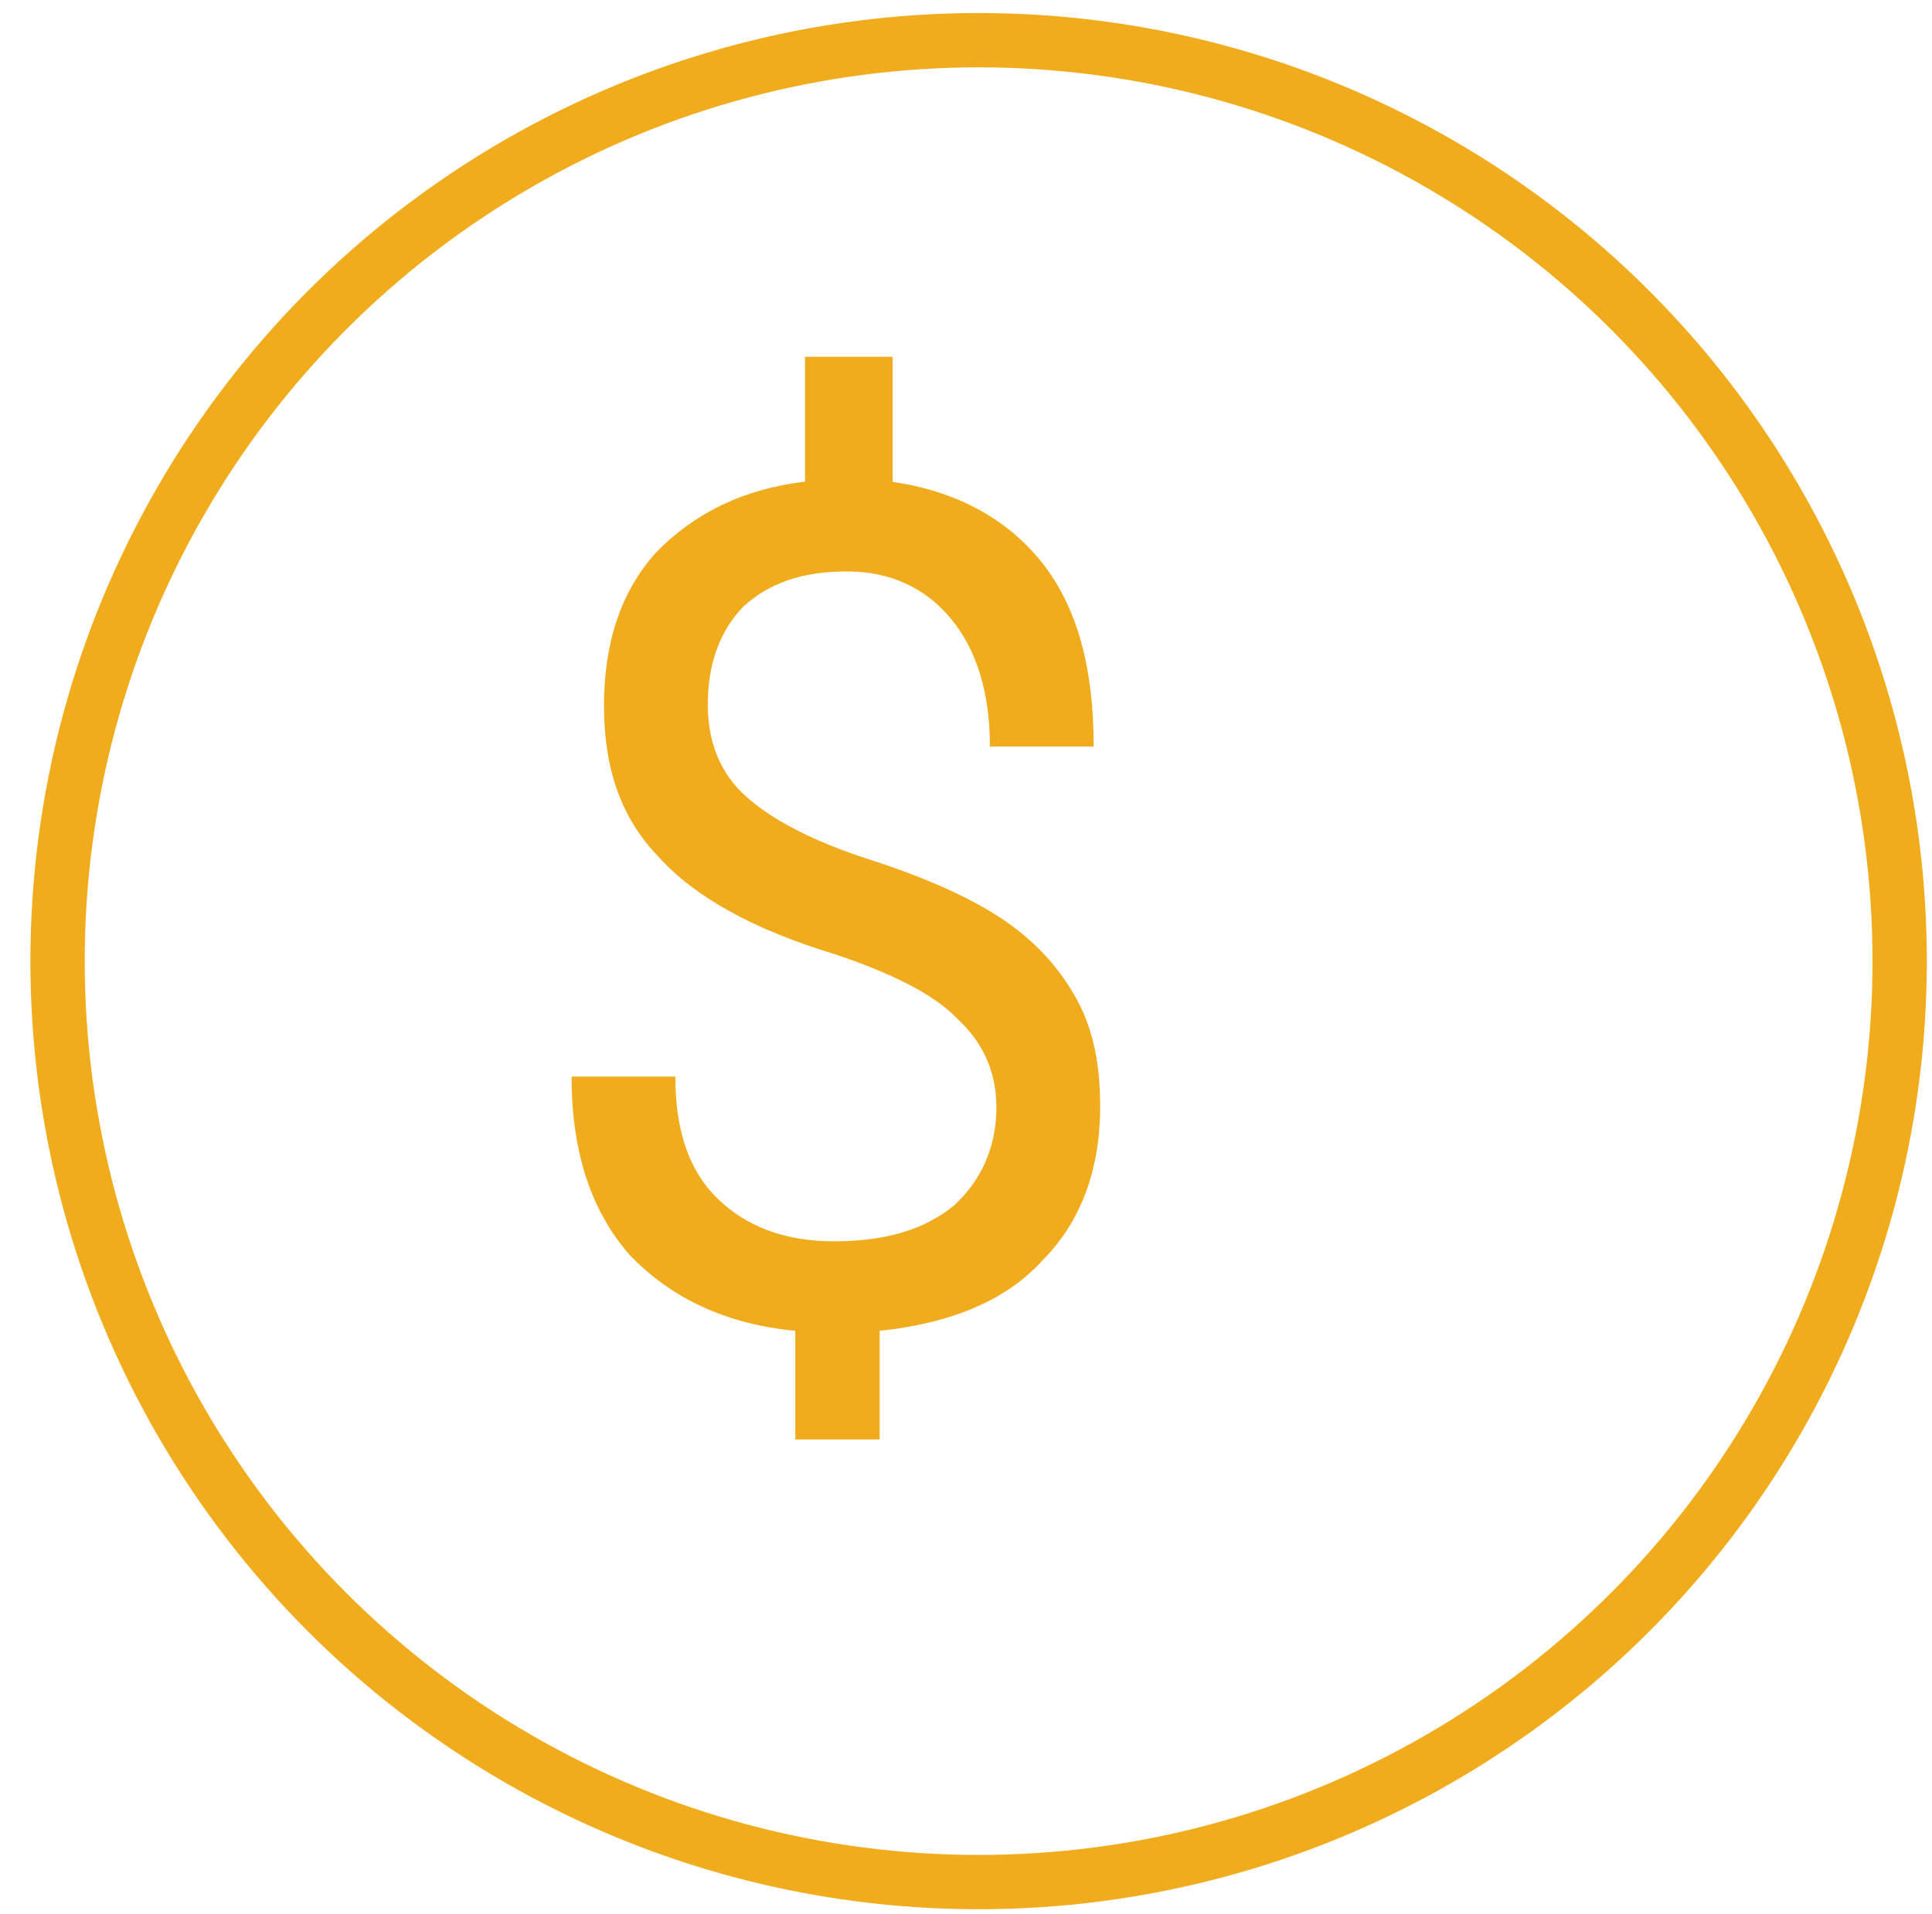
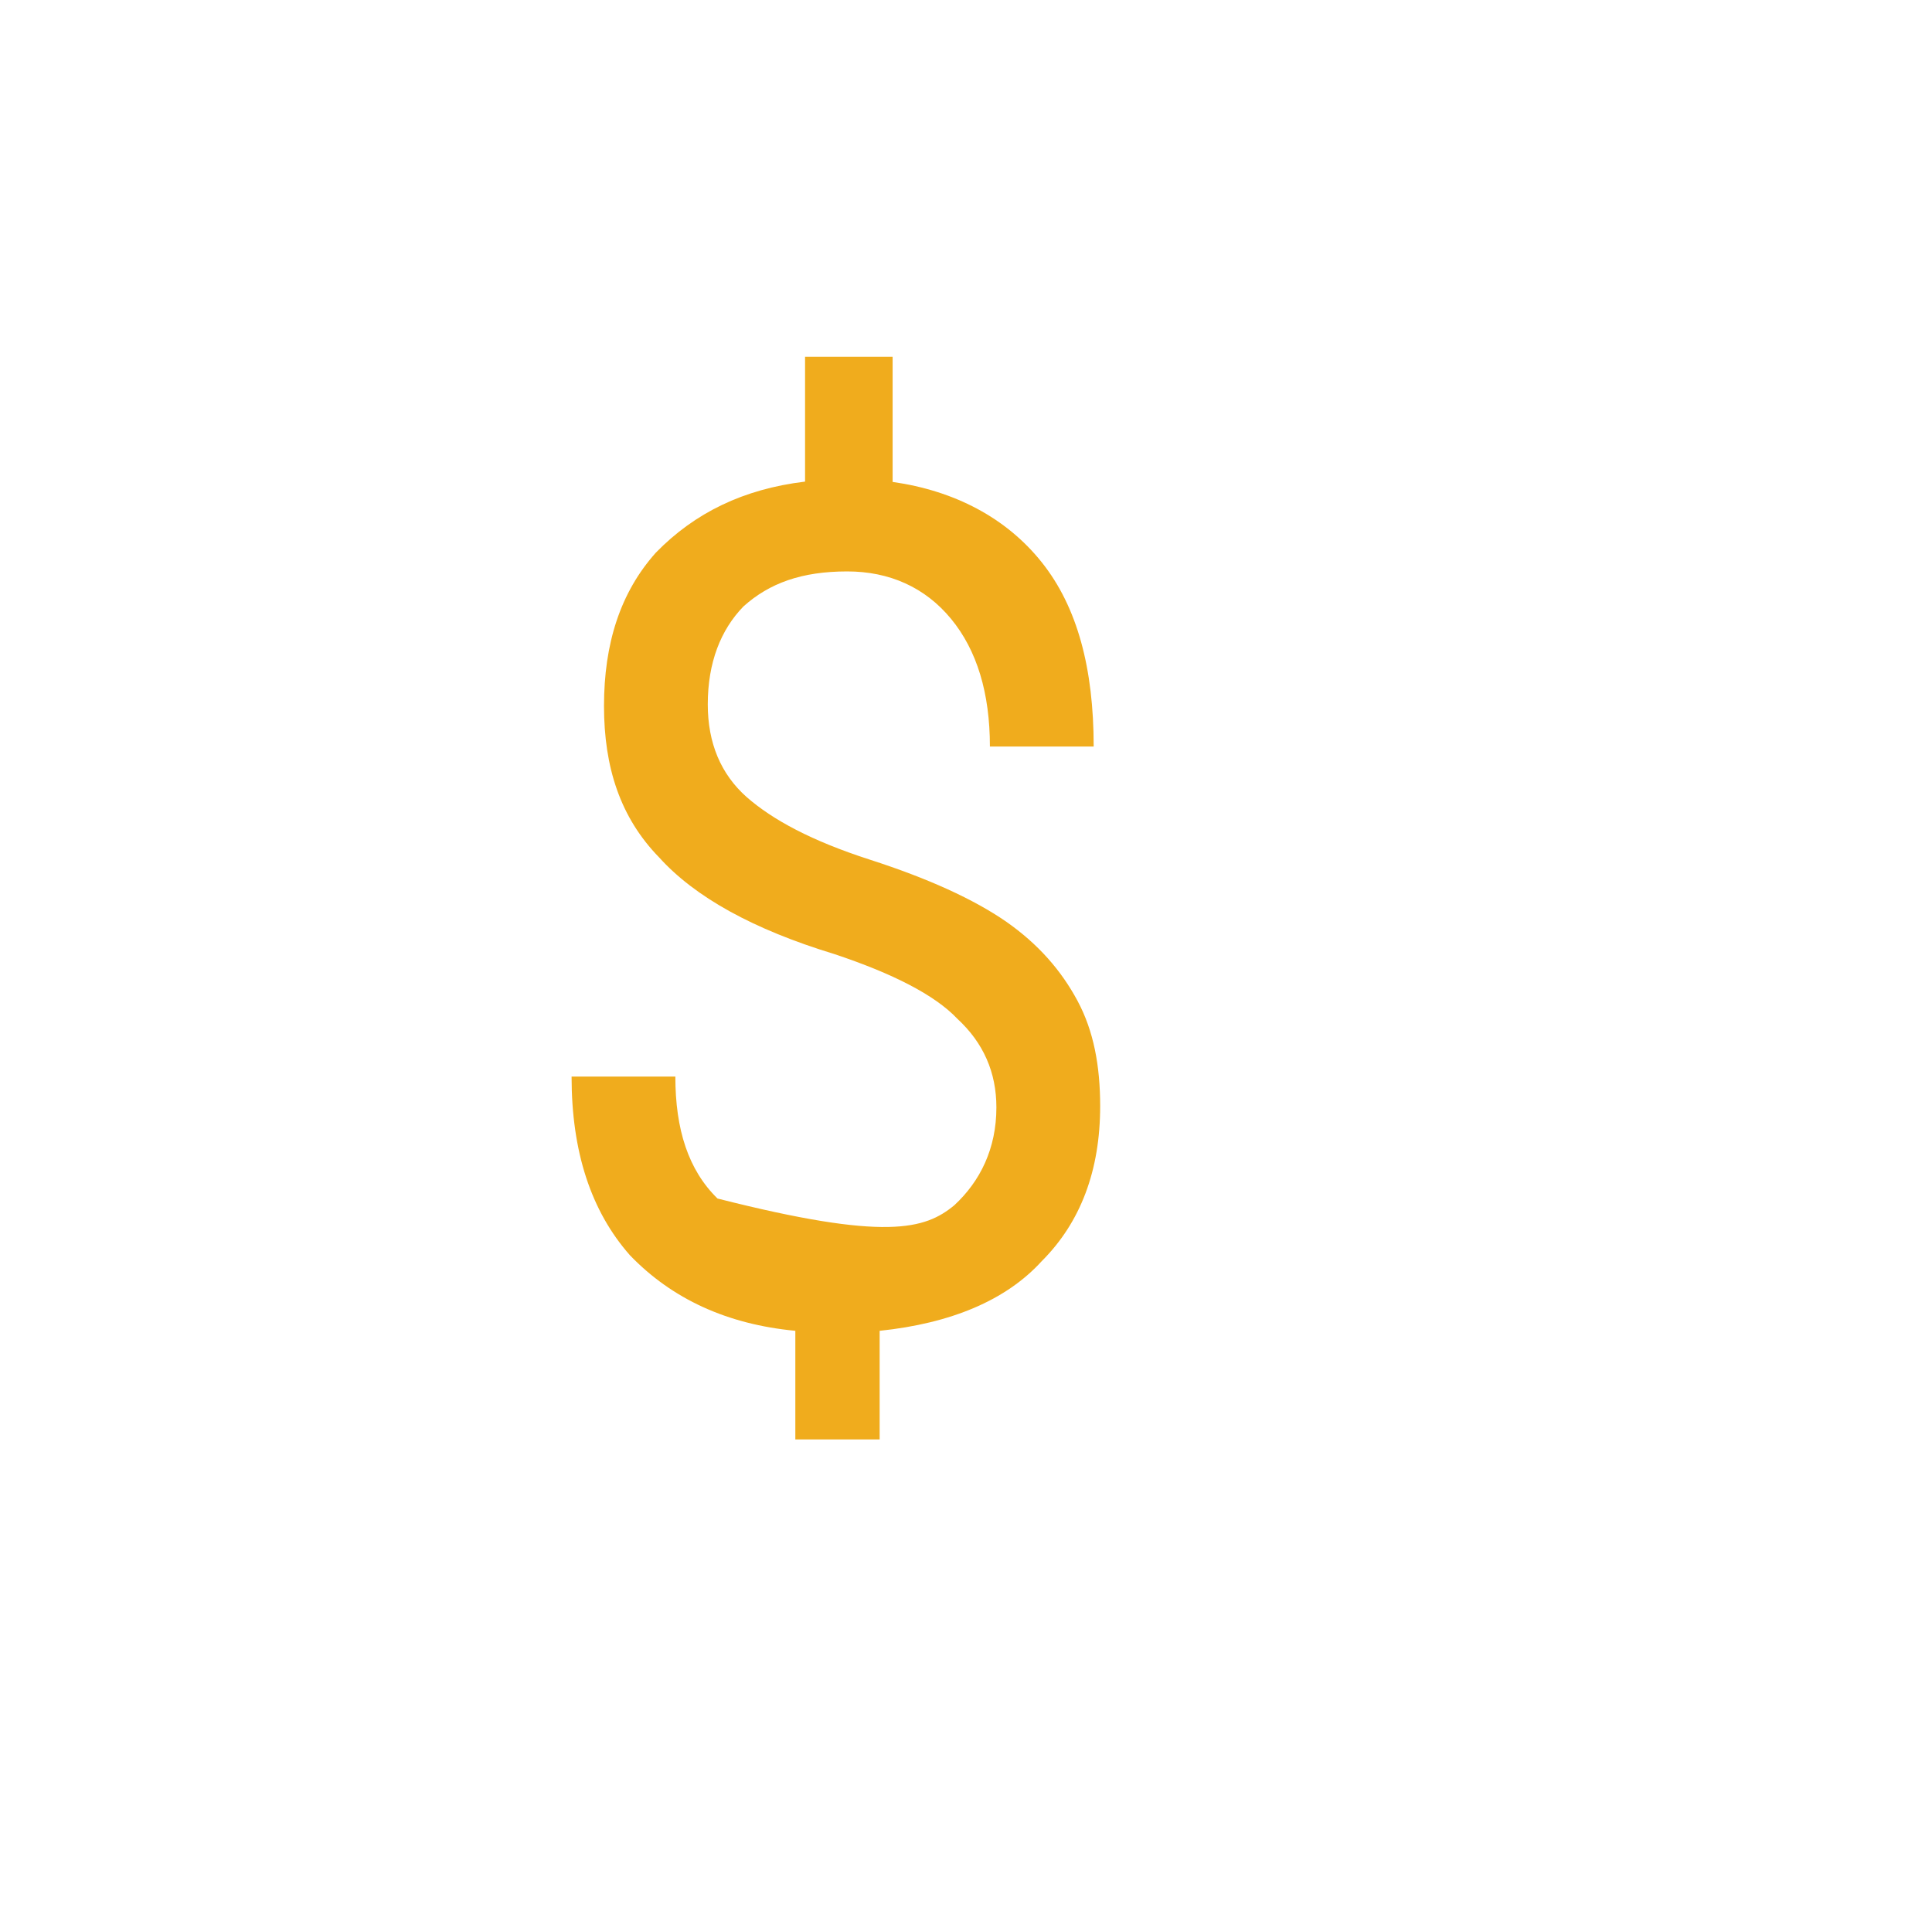
<svg xmlns="http://www.w3.org/2000/svg" width="100%" height="100%" viewBox="0 0 107 106" version="1.1" xml:space="preserve" style="fill-rule:evenodd;clip-rule:evenodd;stroke-linecap:round;stroke-linejoin:round;stroke-miterlimit:1.5;">
  <g transform="matrix(1,0,0,1,-10454,-1271)">
    <g id="iconDollar" transform="matrix(1,0,0,1,5409,1271)">
      <rect x="5045.93" y="0" width="106" height="106" style="fill:none;" />
      <g transform="matrix(1.759,0,0,1.759,4147.58,-792.842)">
-         <circle cx="541" cy="481" r="29" style="fill:none;stroke:rgb(240,172,29);stroke-width:1.71px;" />
-       </g>
+         </g>
      <g transform="matrix(1.796,0,0,1.796,-22772.3,-11735.4)">
-         <path d="M15519.2,6568.34C15519.2,6567.26 15518.8,6566.35 15518,6565.61C15517.3,6564.87 15516,6564.21 15514.2,6563.61C15511.7,6562.85 15509.9,6561.85 15508.8,6560.63C15507.6,6559.4 15507.1,6557.85 15507.1,6555.96C15507.1,6554.04 15507.6,6552.46 15508.7,6551.23C15509.9,6550 15511.4,6549.27 15513.3,6549.04L15513.3,6545.19L15516,6545.19L15516,6549.05C15517.9,6549.32 15519.5,6550.15 15520.6,6551.53C15521.7,6552.91 15522.2,6554.81 15522.2,6557.21L15519,6557.21C15519,6555.56 15518.6,6554.24 15517.8,6553.27C15517,6552.3 15515.9,6551.81 15514.6,6551.81C15513.2,6551.81 15512.2,6552.17 15511.4,6552.89C15510.7,6553.61 15510.3,6554.62 15510.3,6555.91C15510.3,6557.1 15510.7,6558.06 15511.5,6558.77C15512.3,6559.47 15513.5,6560.12 15515.3,6560.7C15517.1,6561.28 15518.5,6561.92 15519.5,6562.61C15520.5,6563.31 15521.2,6564.12 15521.7,6565.05C15522.2,6565.98 15522.4,6567.06 15522.4,6568.3C15522.4,6570.28 15521.8,6571.88 15520.6,6573.08C15519.5,6574.29 15517.8,6575 15515.6,6575.23L15515.6,6578.58L15513,6578.58L15513,6575.23C15510.9,6575.03 15509.2,6574.25 15507.9,6572.9C15506.7,6571.54 15506.1,6569.71 15506.1,6567.39L15509.3,6567.39C15509.3,6569.02 15509.7,6570.27 15510.6,6571.15C15511.5,6572.03 15512.7,6572.47 15514.2,6572.47C15515.8,6572.47 15517,6572.1 15517.9,6571.36C15518.7,6570.62 15519.2,6569.61 15519.2,6568.34Z" style="fill:rgb(240,172,29);fill-rule:nonzero;" />
+         <path d="M15519.2,6568.34C15519.2,6567.26 15518.8,6566.35 15518,6565.61C15517.3,6564.87 15516,6564.21 15514.2,6563.61C15511.7,6562.85 15509.9,6561.85 15508.8,6560.63C15507.6,6559.4 15507.1,6557.85 15507.1,6555.96C15507.1,6554.04 15507.6,6552.46 15508.7,6551.23C15509.9,6550 15511.4,6549.27 15513.3,6549.04L15513.3,6545.19L15516,6545.19L15516,6549.05C15517.9,6549.32 15519.5,6550.15 15520.6,6551.53C15521.7,6552.91 15522.2,6554.81 15522.2,6557.21L15519,6557.21C15519,6555.56 15518.6,6554.24 15517.8,6553.27C15517,6552.3 15515.9,6551.81 15514.6,6551.81C15513.2,6551.81 15512.2,6552.17 15511.4,6552.89C15510.7,6553.61 15510.3,6554.62 15510.3,6555.91C15510.3,6557.1 15510.7,6558.06 15511.5,6558.77C15512.3,6559.47 15513.5,6560.12 15515.3,6560.7C15517.1,6561.28 15518.5,6561.92 15519.5,6562.61C15520.5,6563.31 15521.2,6564.12 15521.7,6565.05C15522.2,6565.98 15522.4,6567.06 15522.4,6568.3C15522.4,6570.28 15521.8,6571.88 15520.6,6573.08C15519.5,6574.29 15517.8,6575 15515.6,6575.23L15515.6,6578.58L15513,6578.58L15513,6575.23C15510.9,6575.03 15509.2,6574.25 15507.9,6572.9C15506.7,6571.54 15506.1,6569.71 15506.1,6567.39L15509.3,6567.39C15509.3,6569.02 15509.7,6570.27 15510.6,6571.15C15515.8,6572.47 15517,6572.1 15517.9,6571.36C15518.7,6570.62 15519.2,6569.61 15519.2,6568.34Z" style="fill:rgb(240,172,29);fill-rule:nonzero;" />
      </g>
    </g>
  </g>
</svg>